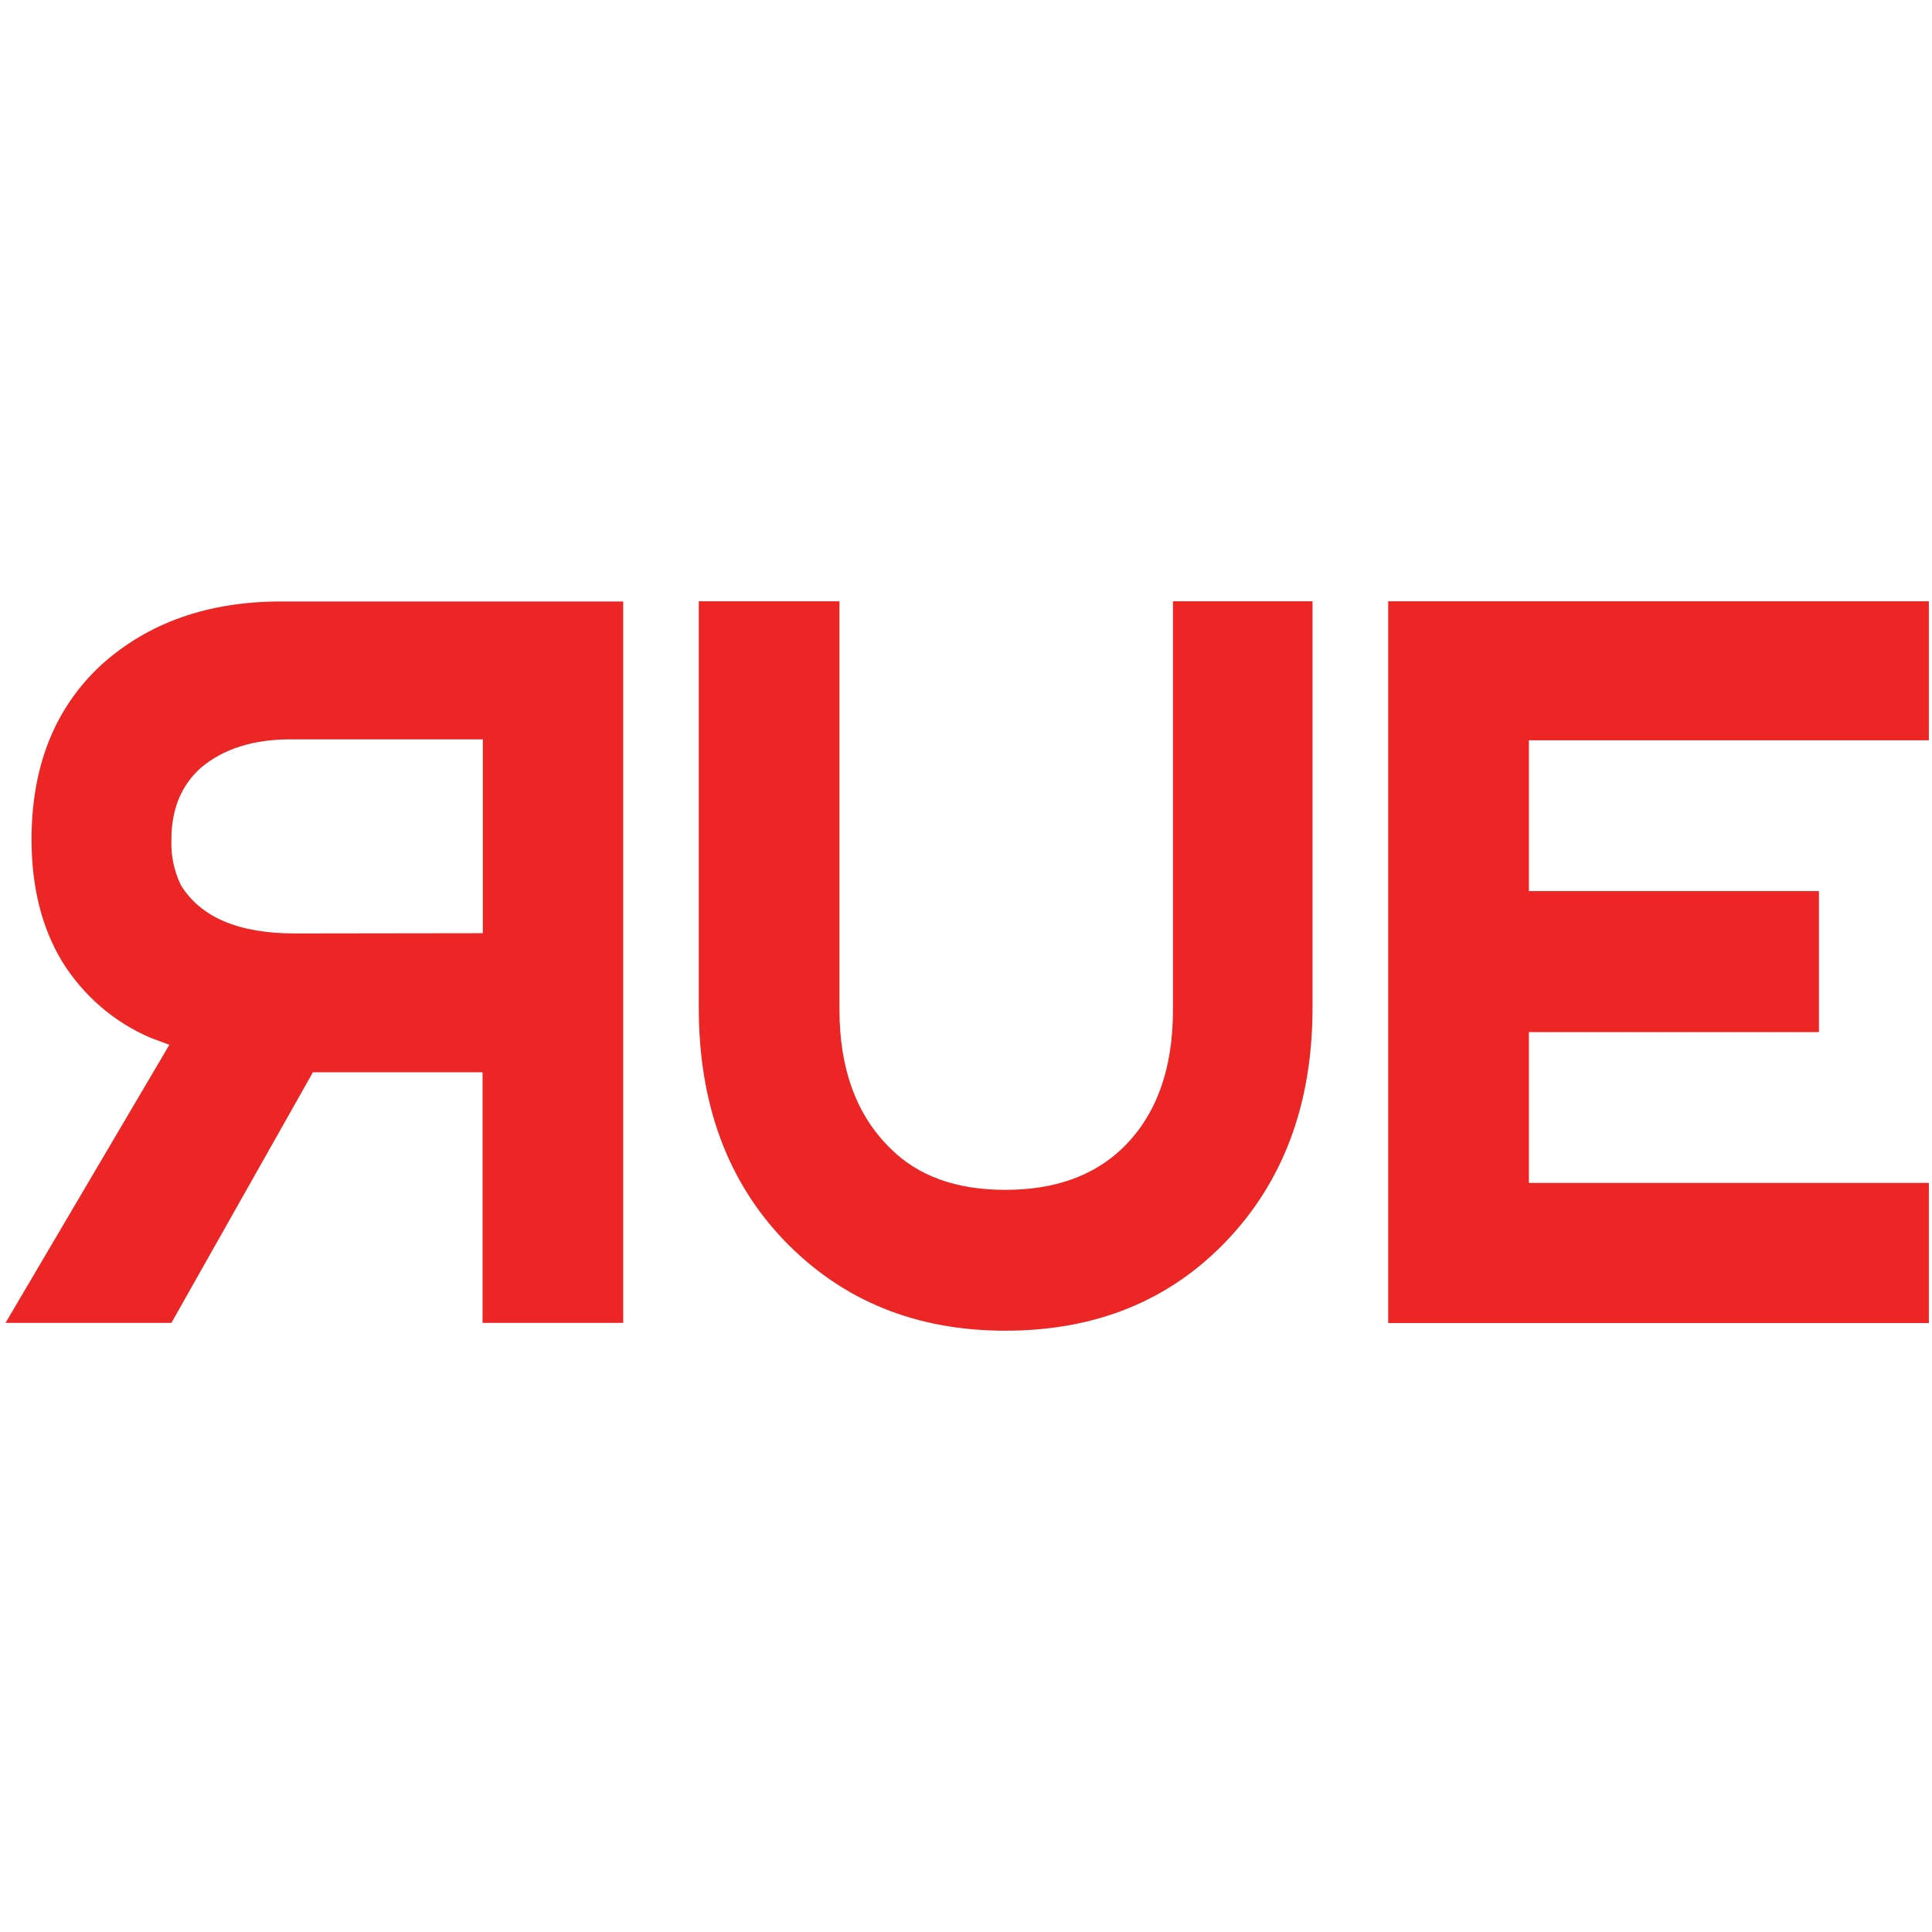
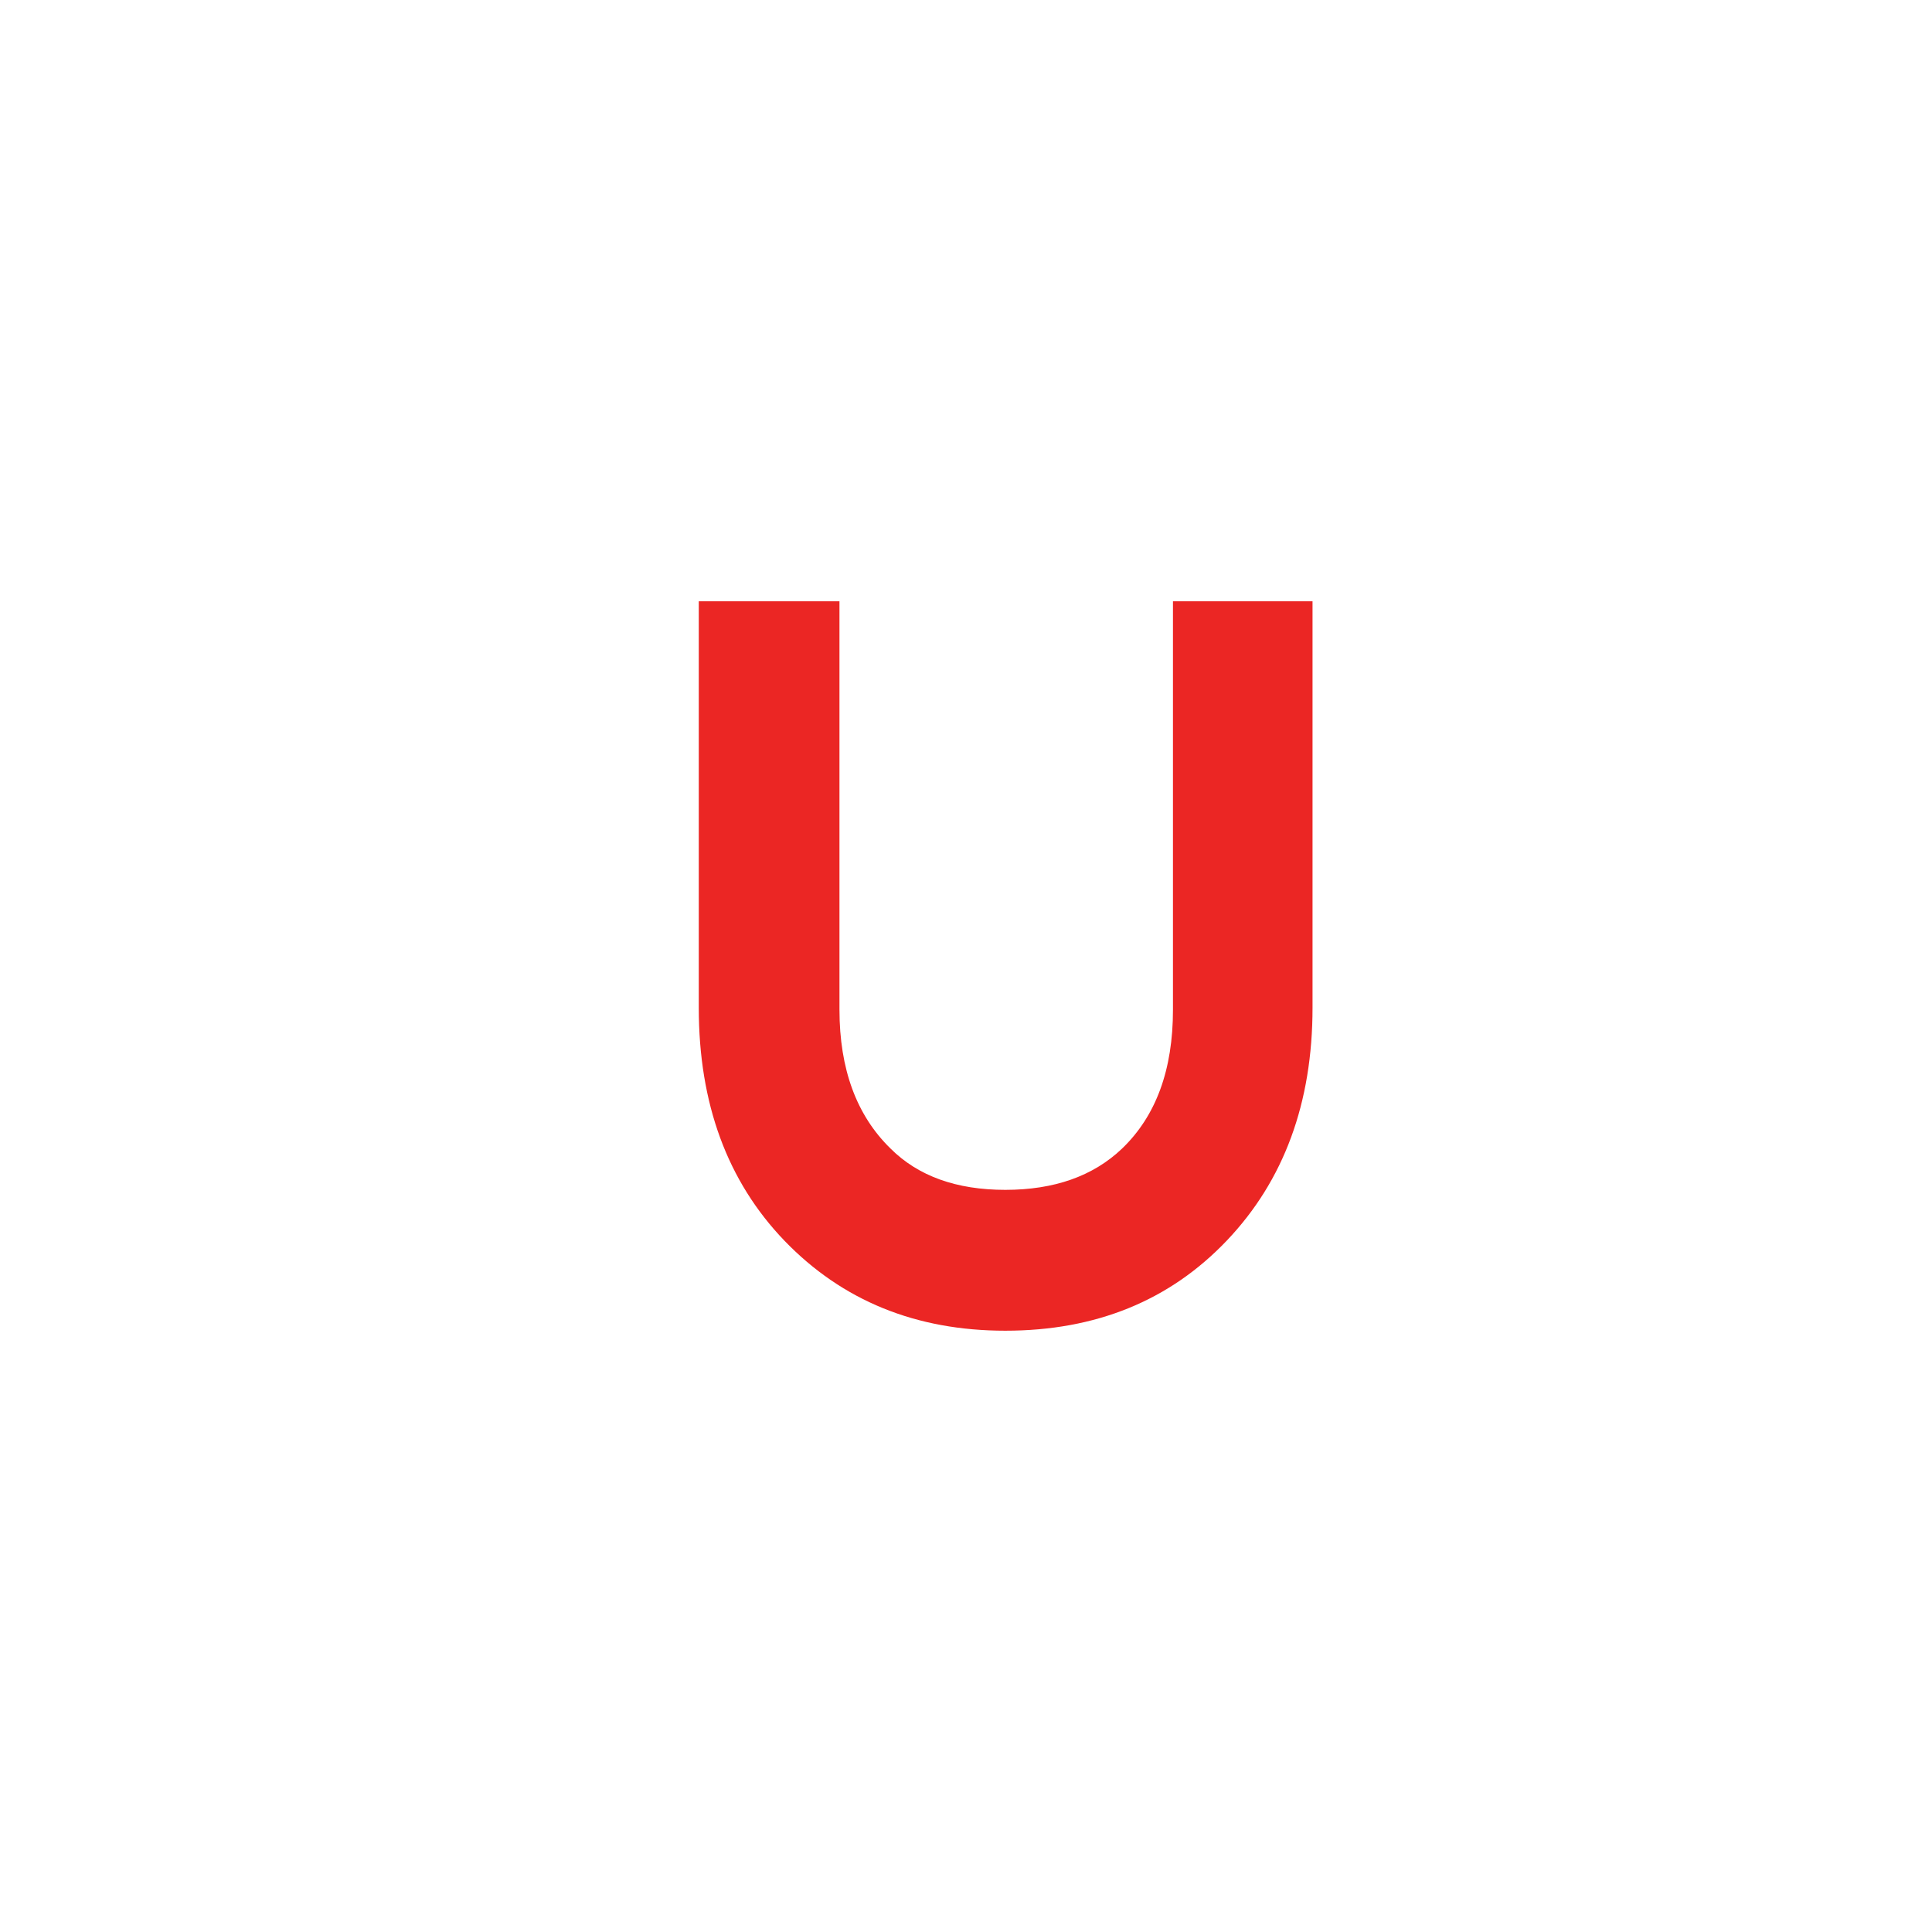
<svg xmlns="http://www.w3.org/2000/svg" width="32" height="32" viewBox="0 0 428 163" fill="none">
  <g clip-path="url(#clip0_1206_508)">
-     <path d="M37.517 98.957L33.461 97.447C25.297 93.989 18.395 88.036 13.71 80.413C9.237 72.981 6.996 64.001 6.987 53.473C6.987 37.271 12.112 24.401 22.363 14.861C32.752 5.452 46.059 0.748 62.282 0.748H138.065V160.559H106.896V105.04H69.324L37.975 160.559H1.223L37.517 98.957ZM106.966 74.232V31.288H64.366C56.106 31.288 49.485 33.386 44.503 37.582C40.156 41.477 37.975 46.769 37.975 53.473C37.825 56.998 38.561 60.505 40.114 63.662C44.522 70.746 52.916 74.289 65.296 74.289L106.966 74.232Z" fill="#EB2624" />
    <path d="M173.802 142.381C161.135 129.21 154.801 112.002 154.801 90.758V0.706H185.969V91.153C185.969 104.325 189.743 114.589 197.29 121.947C203.401 128.043 211.874 131.091 222.708 131.091C233.542 131.091 242.154 128.053 248.543 121.975C256.09 114.749 259.859 104.485 259.849 91.181V0.706H290.768V90.715C290.768 111.828 284.434 129.036 271.767 142.339C259.099 155.643 242.746 162.294 222.708 162.294C202.92 162.294 186.618 155.657 173.802 142.381Z" fill="#EB2624" />
-     <path d="M307.533 0.706H427.305V31.499H338.702V64.904H402.956V96.149H338.702V129.553H427.305V160.601H307.533V0.706Z" fill="#EB2624" />
  </g>
  <defs>
    <clipPath id="clip0_1206_508">
      <rect width="428" height="163" fill="white" />
    </clipPath>
  </defs>
</svg>